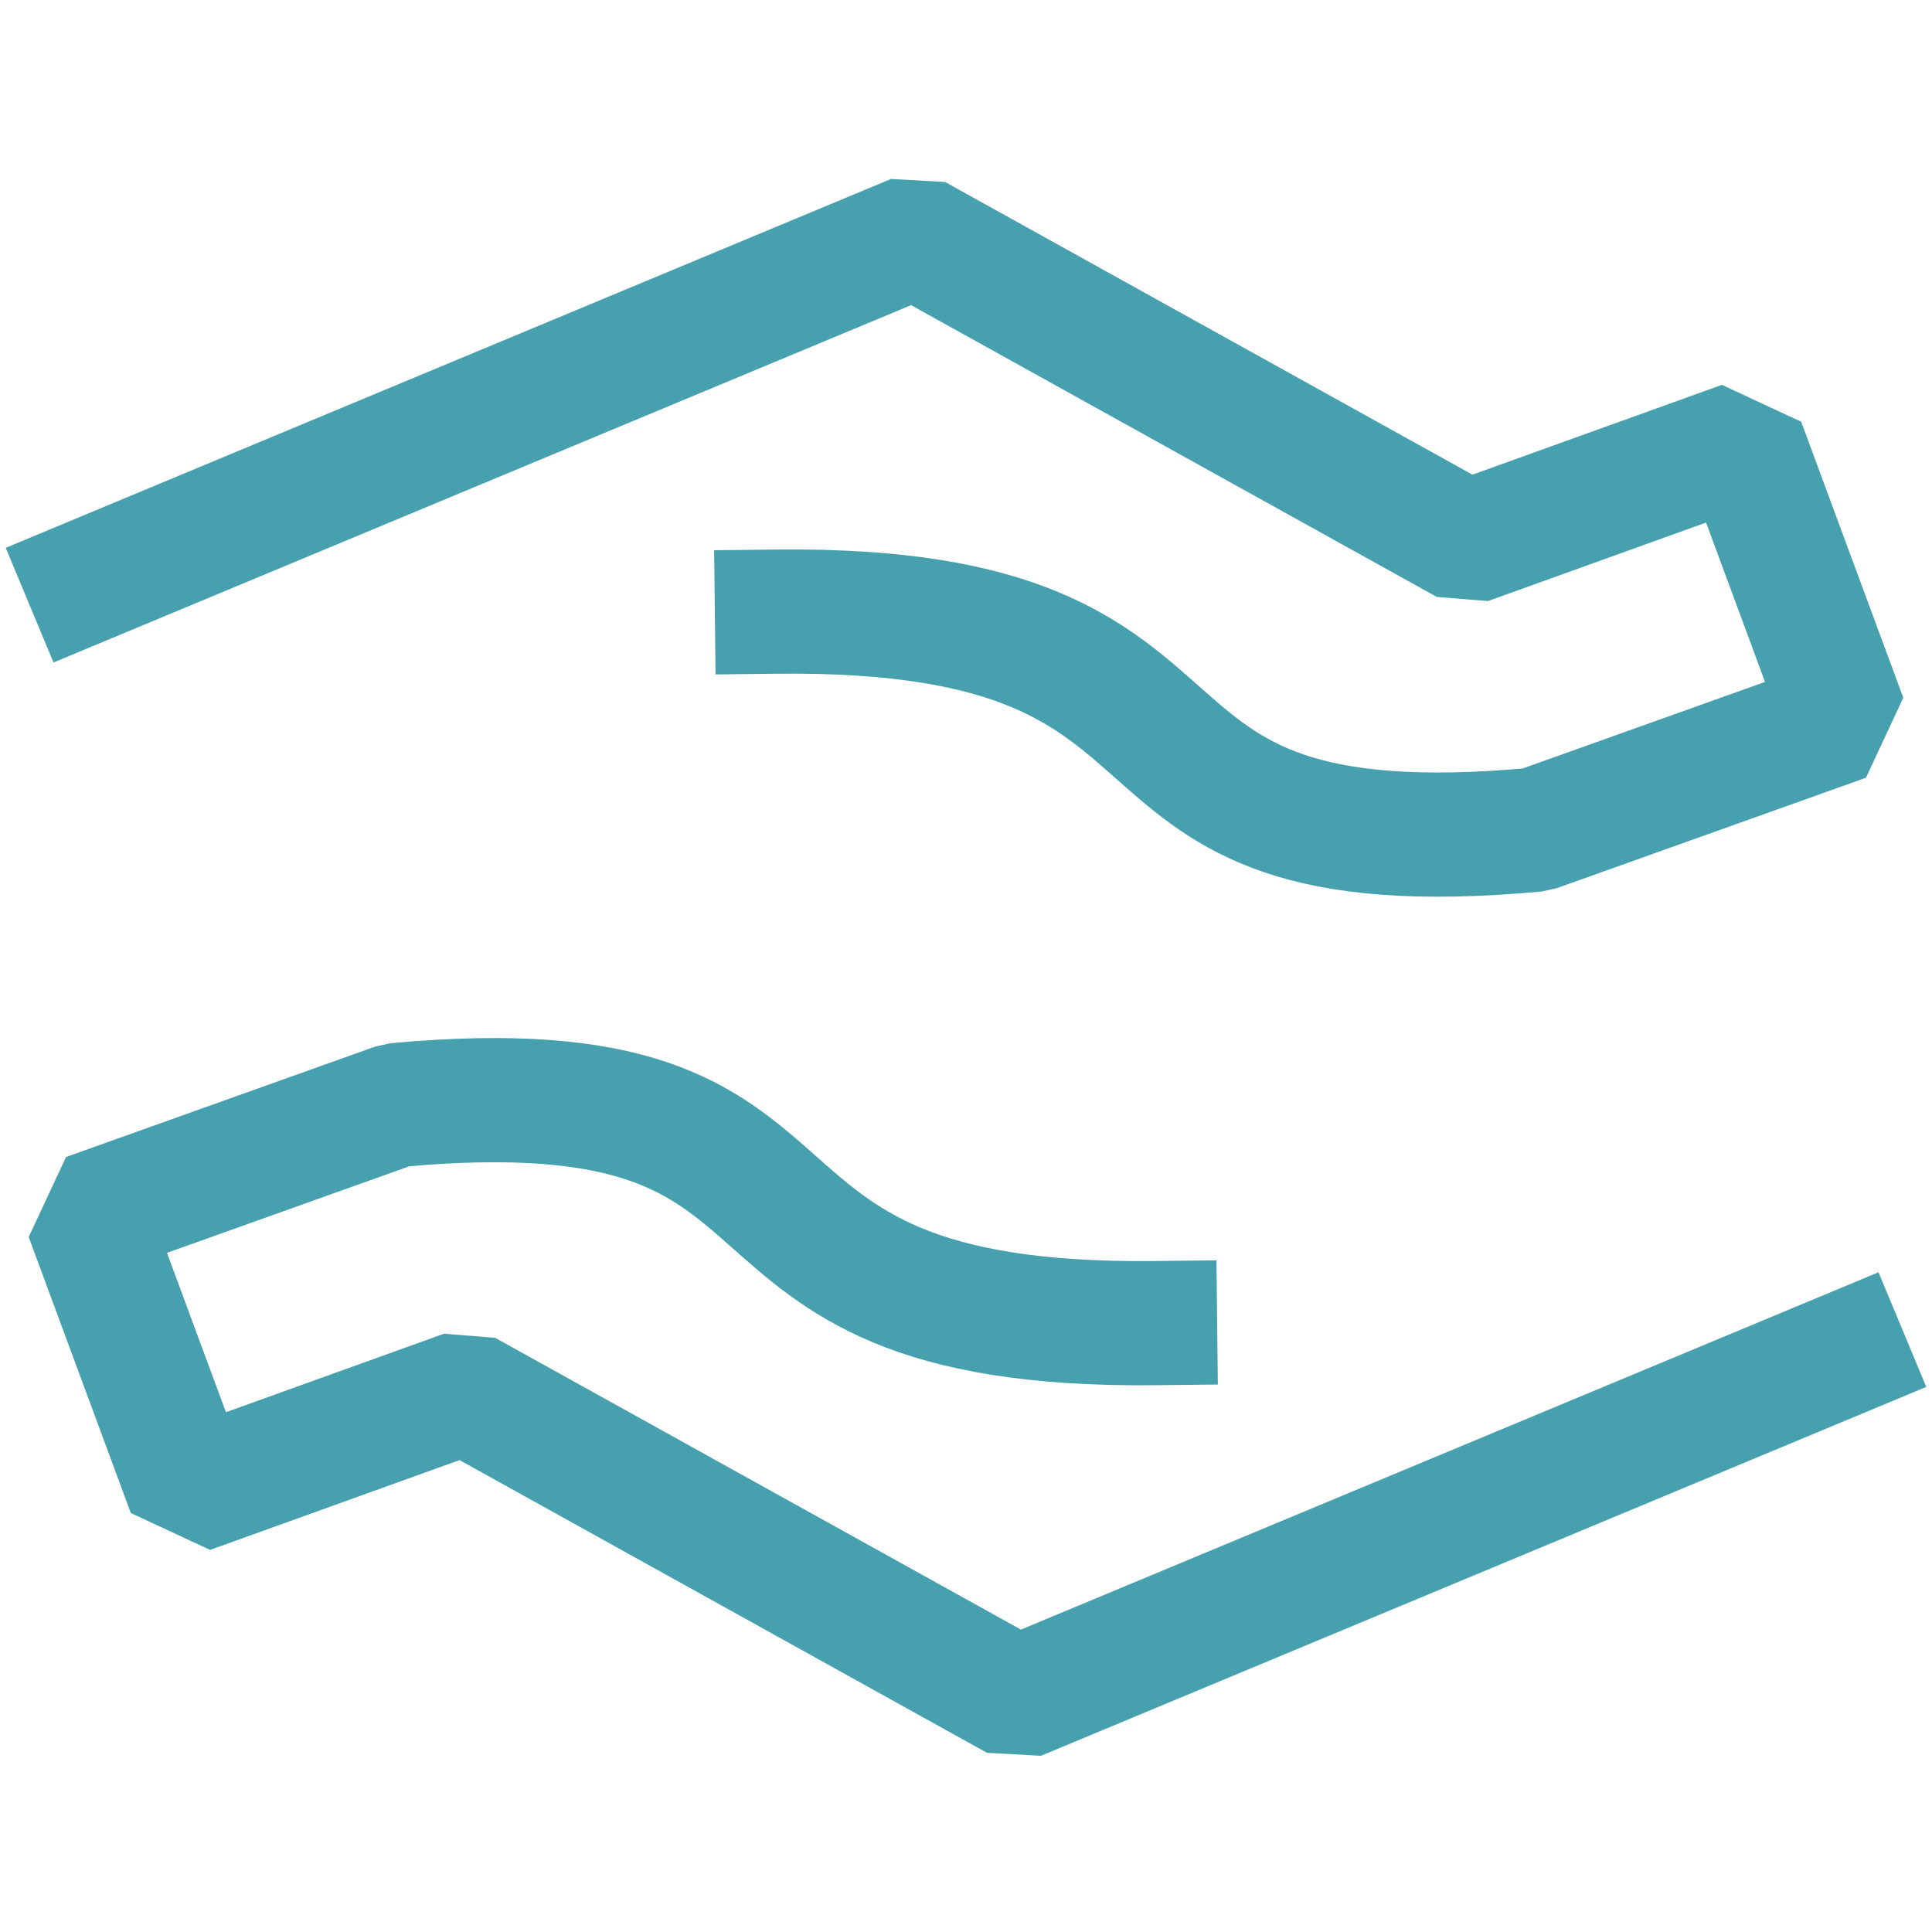
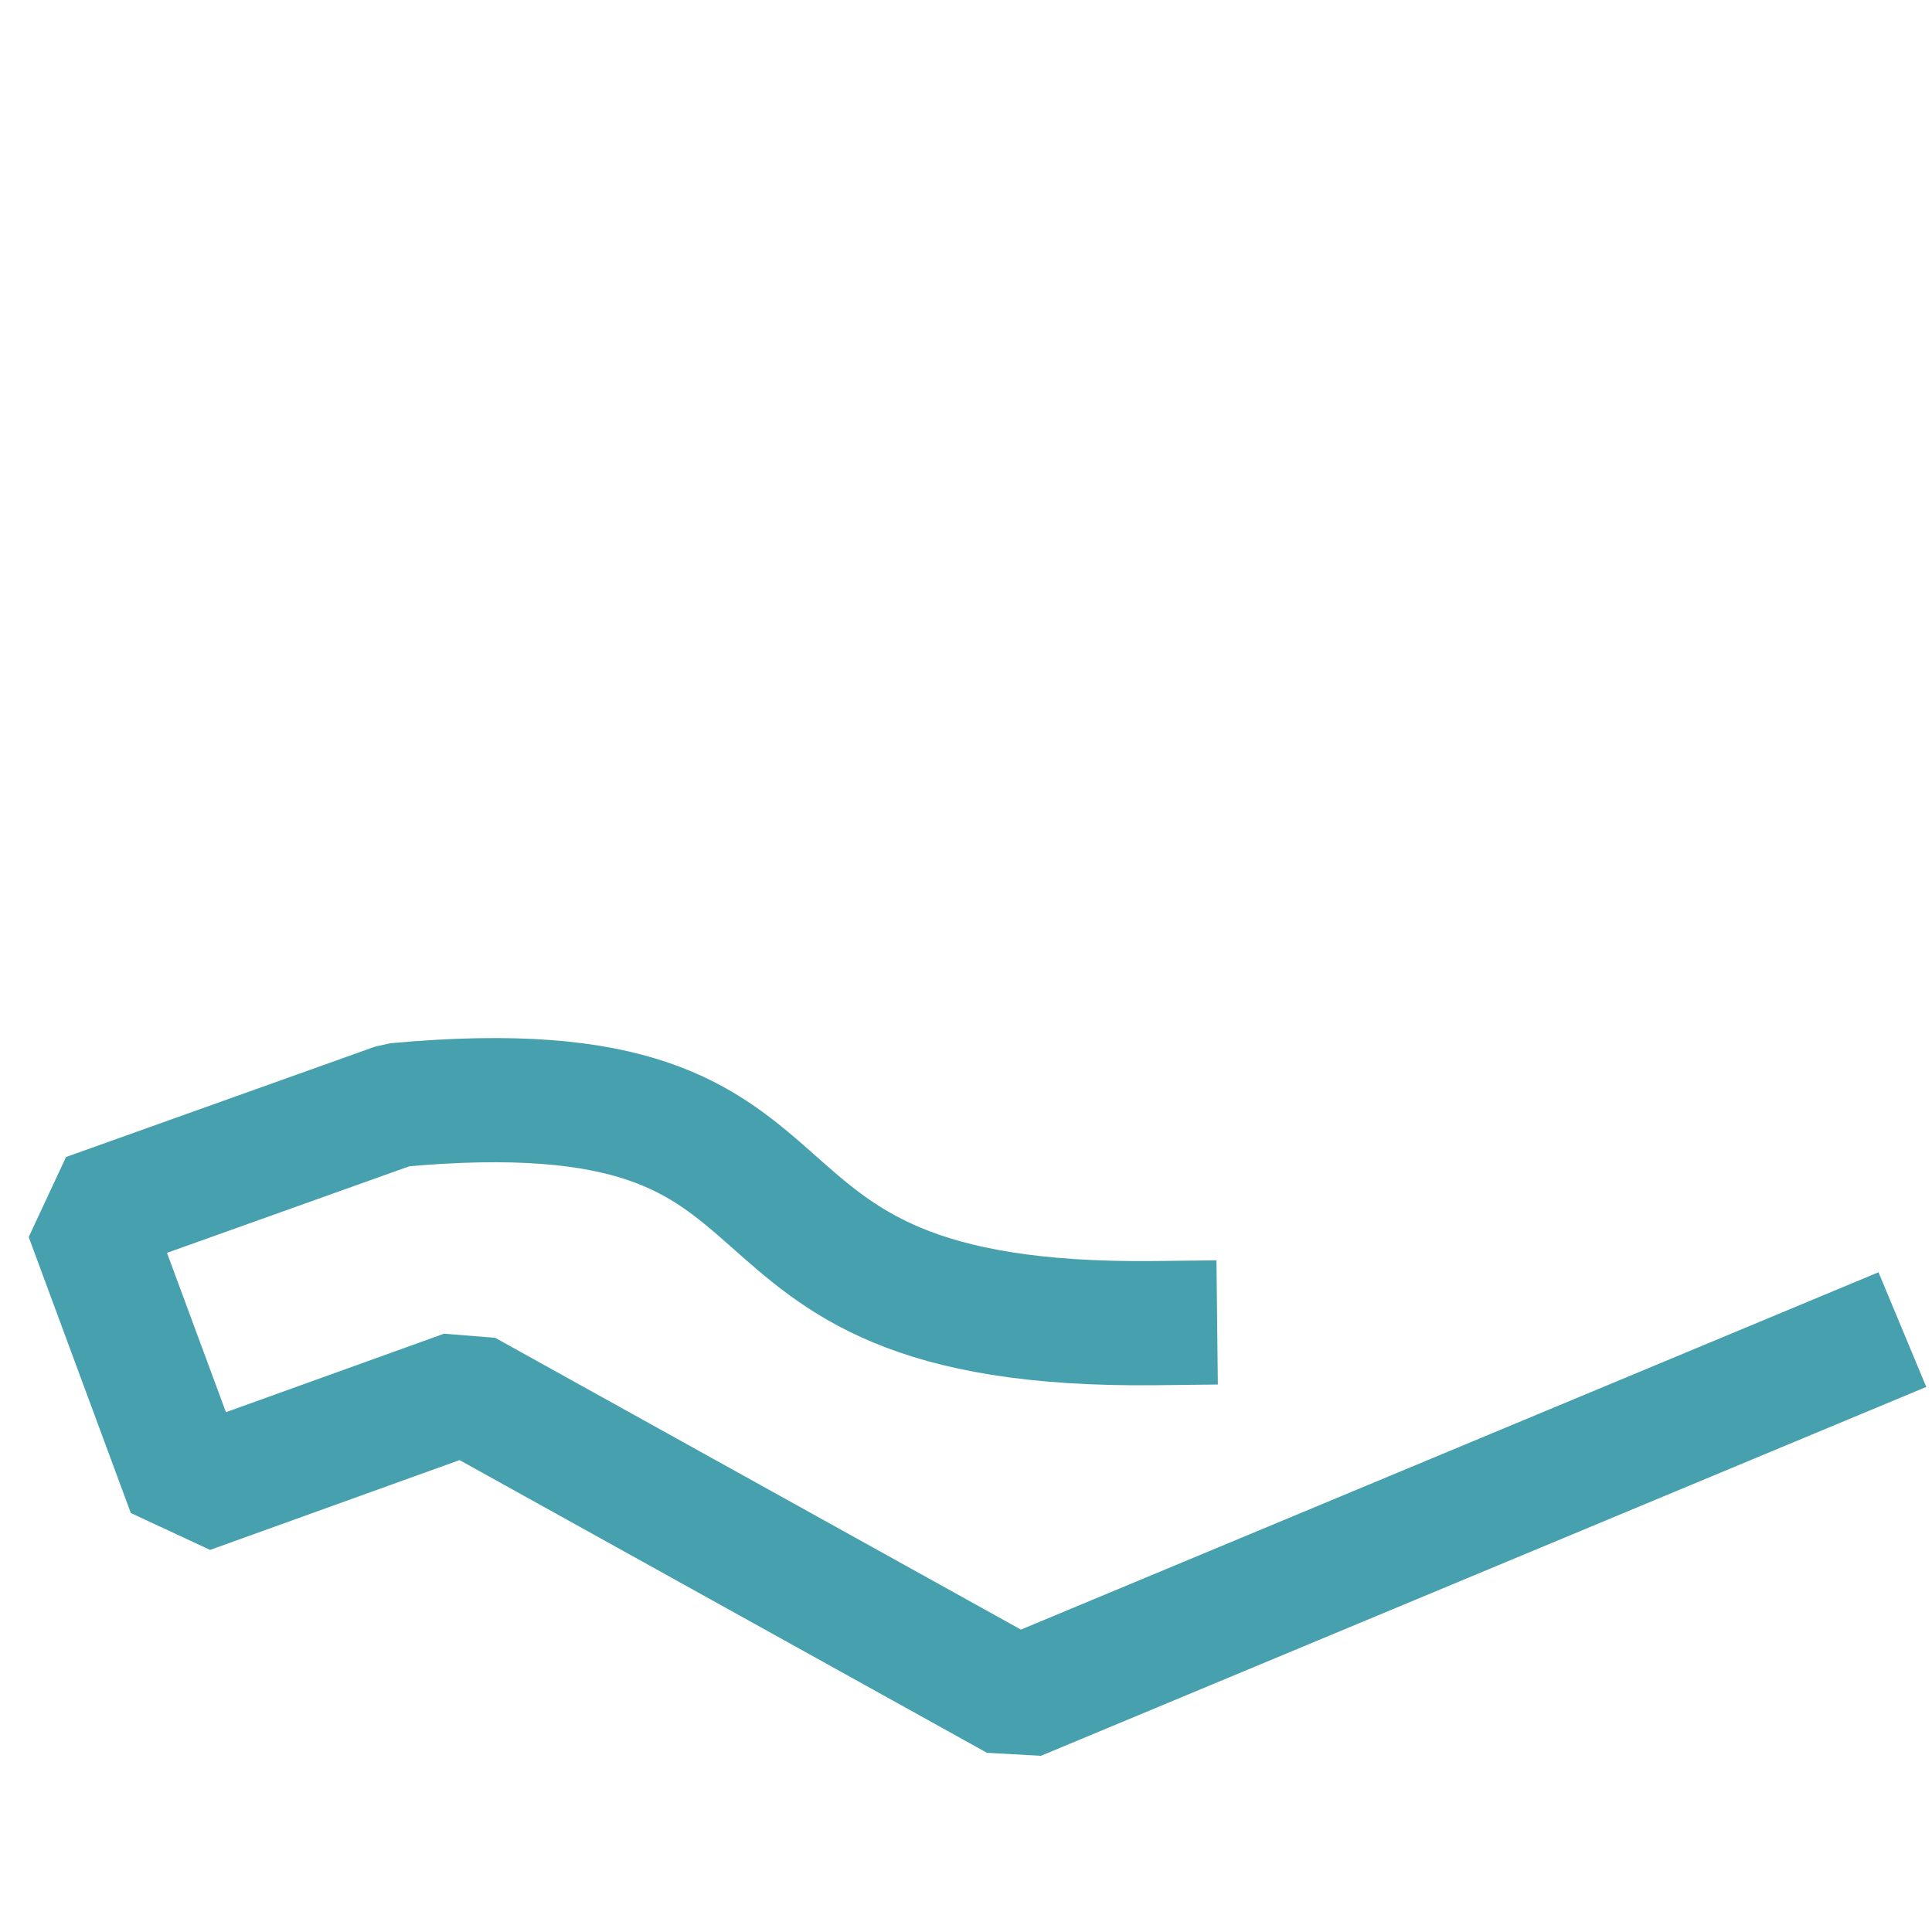
<svg xmlns="http://www.w3.org/2000/svg" xmlns:ns1="http://sodipodi.sourceforge.net/DTD/sodipodi-0.dtd" width="168pt" height="168pt" viewBox="0 0 168 168">
  <defs />
-   <path id="shape0" transform="translate(7.56, 20.546)" fill="none" stroke="#46a0ae" stroke-width="10.8" stroke-linecap="square" stroke-linejoin="bevel" d="M0 30L72 0L120 26.64L144 18L152.88 42L126 51.6C84.35 55.443 102.621 32.166 60 32.64" ns1:nodetypes="ccccccc" />
  <path id="shape1" transform="matrix(-1 0 0 -1 160.44 147.694)" fill="none" stroke="#46a0ae" stroke-width="10.8" stroke-linecap="square" stroke-linejoin="bevel" d="M0 30L72 0L120 26.64L144 18L152.88 42L126 51.6C84.35 55.443 102.621 32.166 60 32.64" ns1:nodetypes="ccccccc" />
</svg>